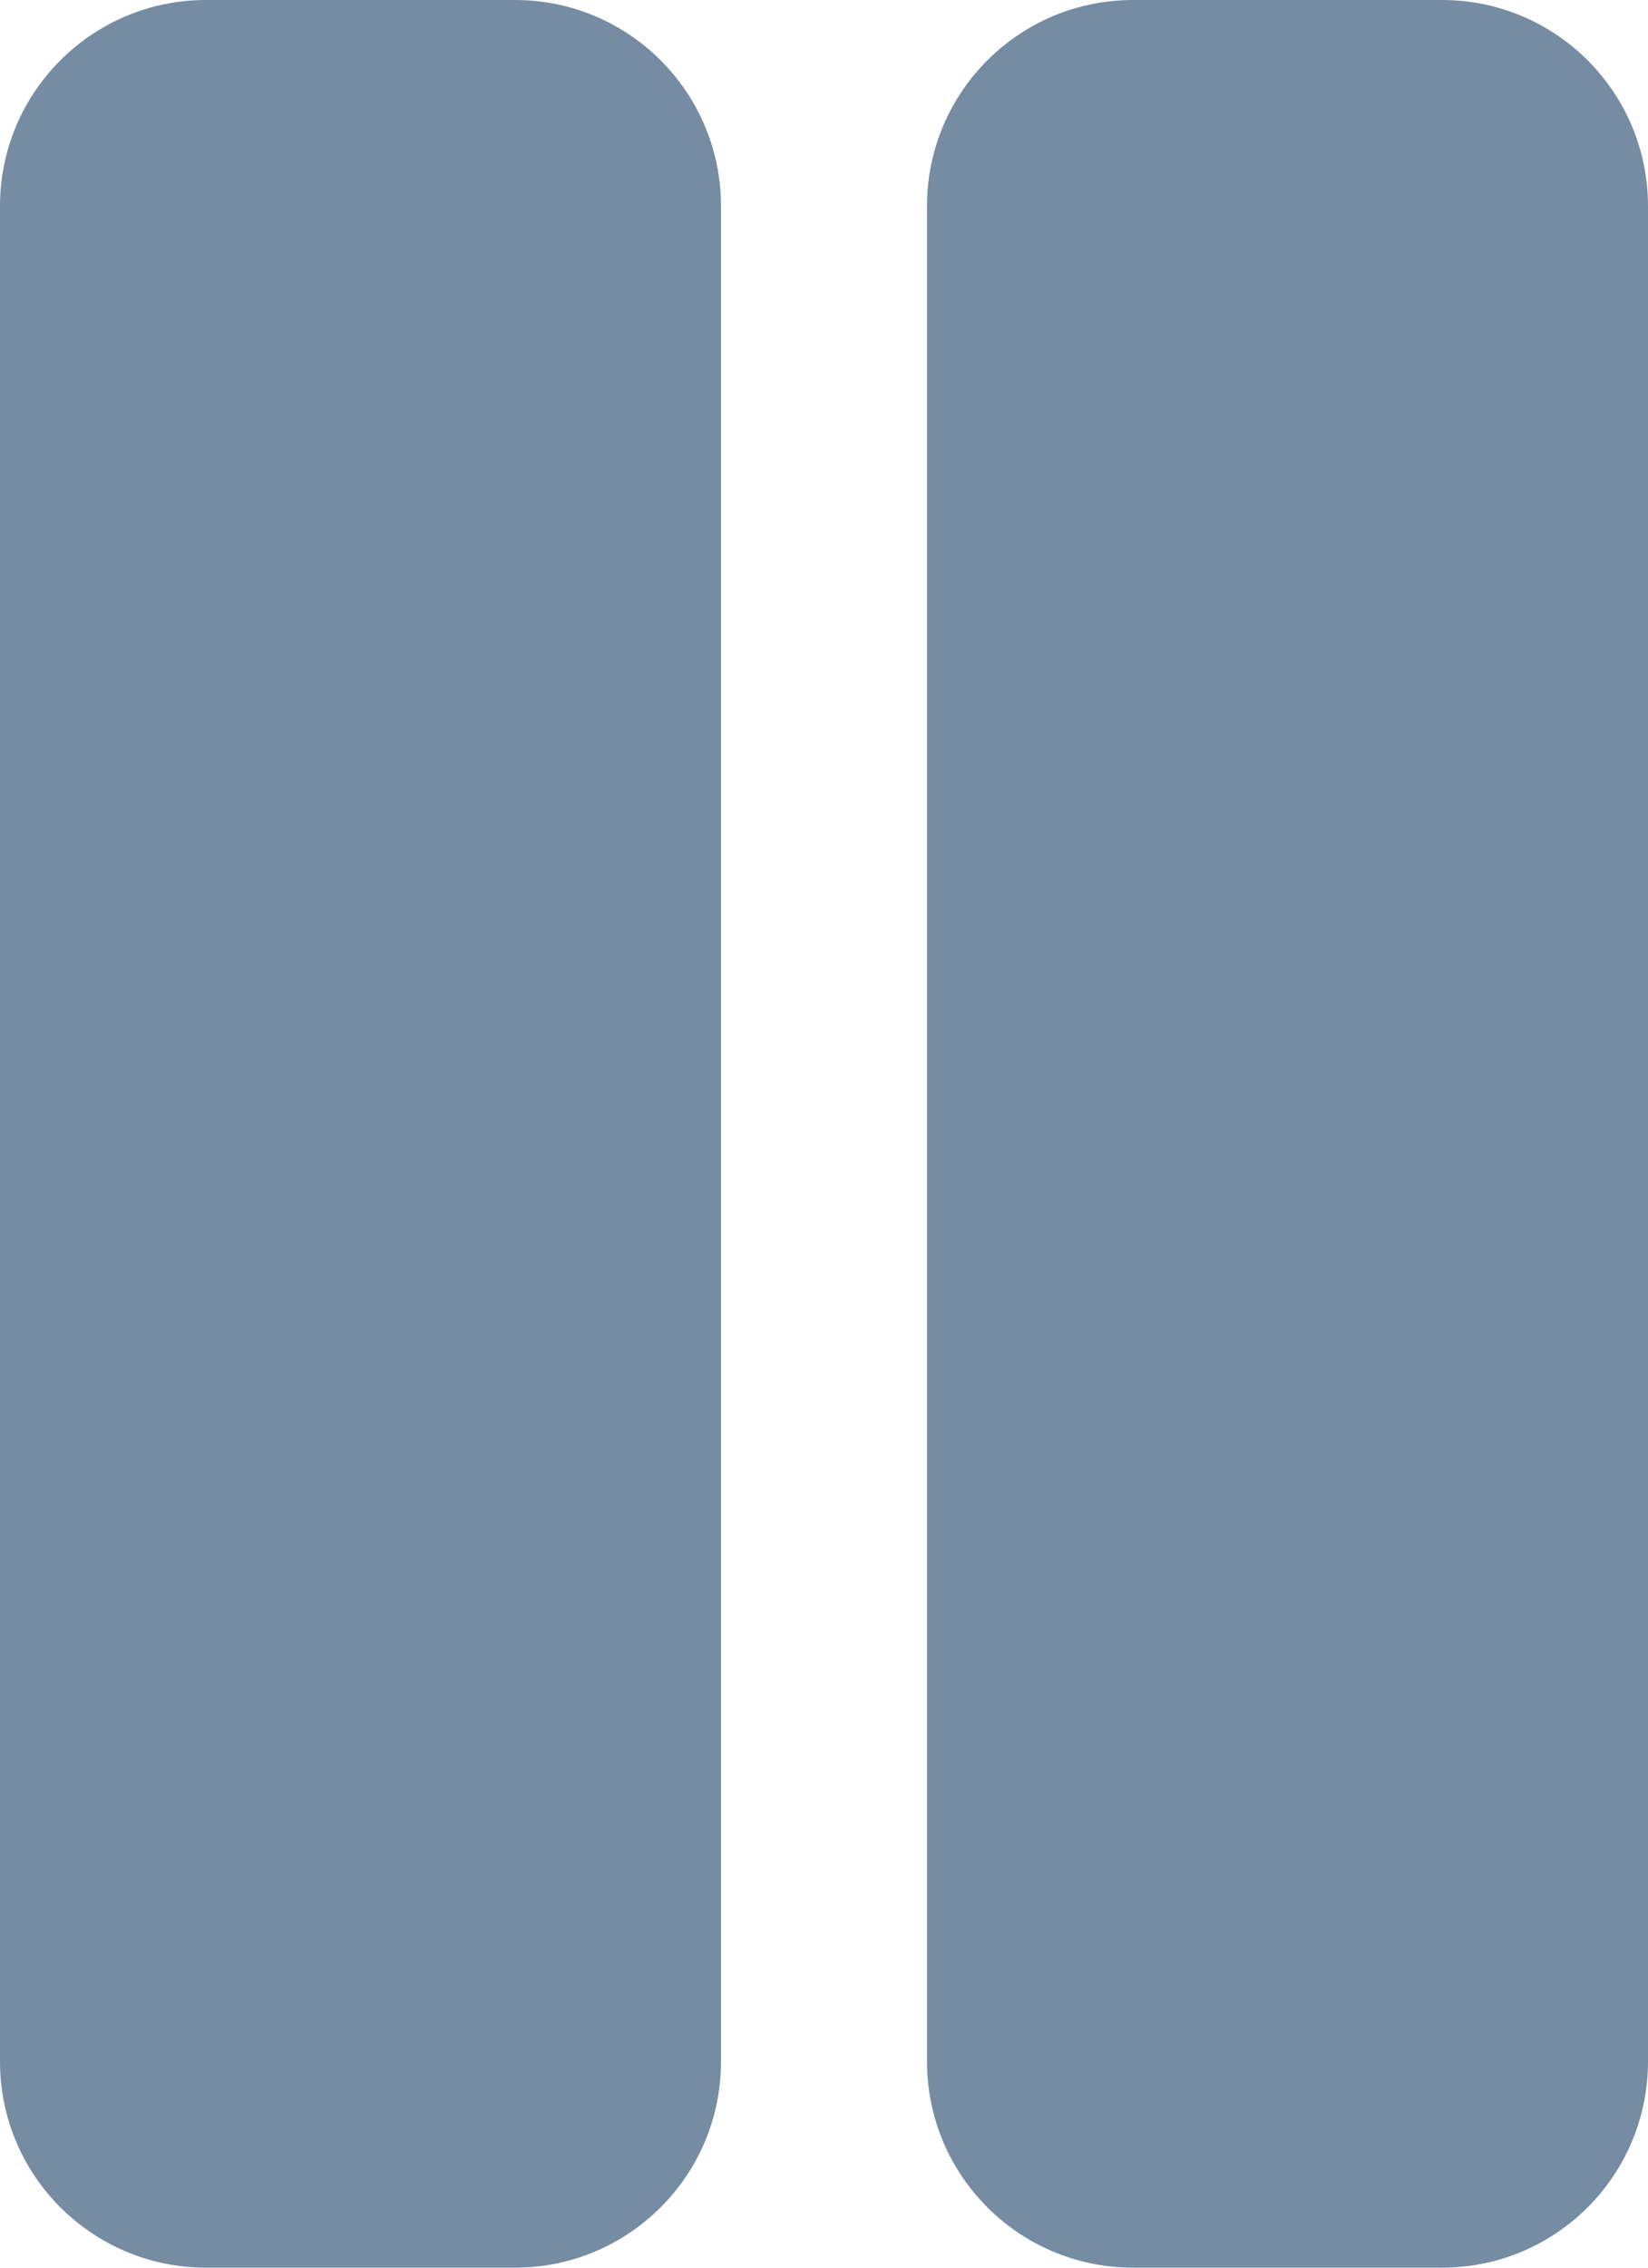
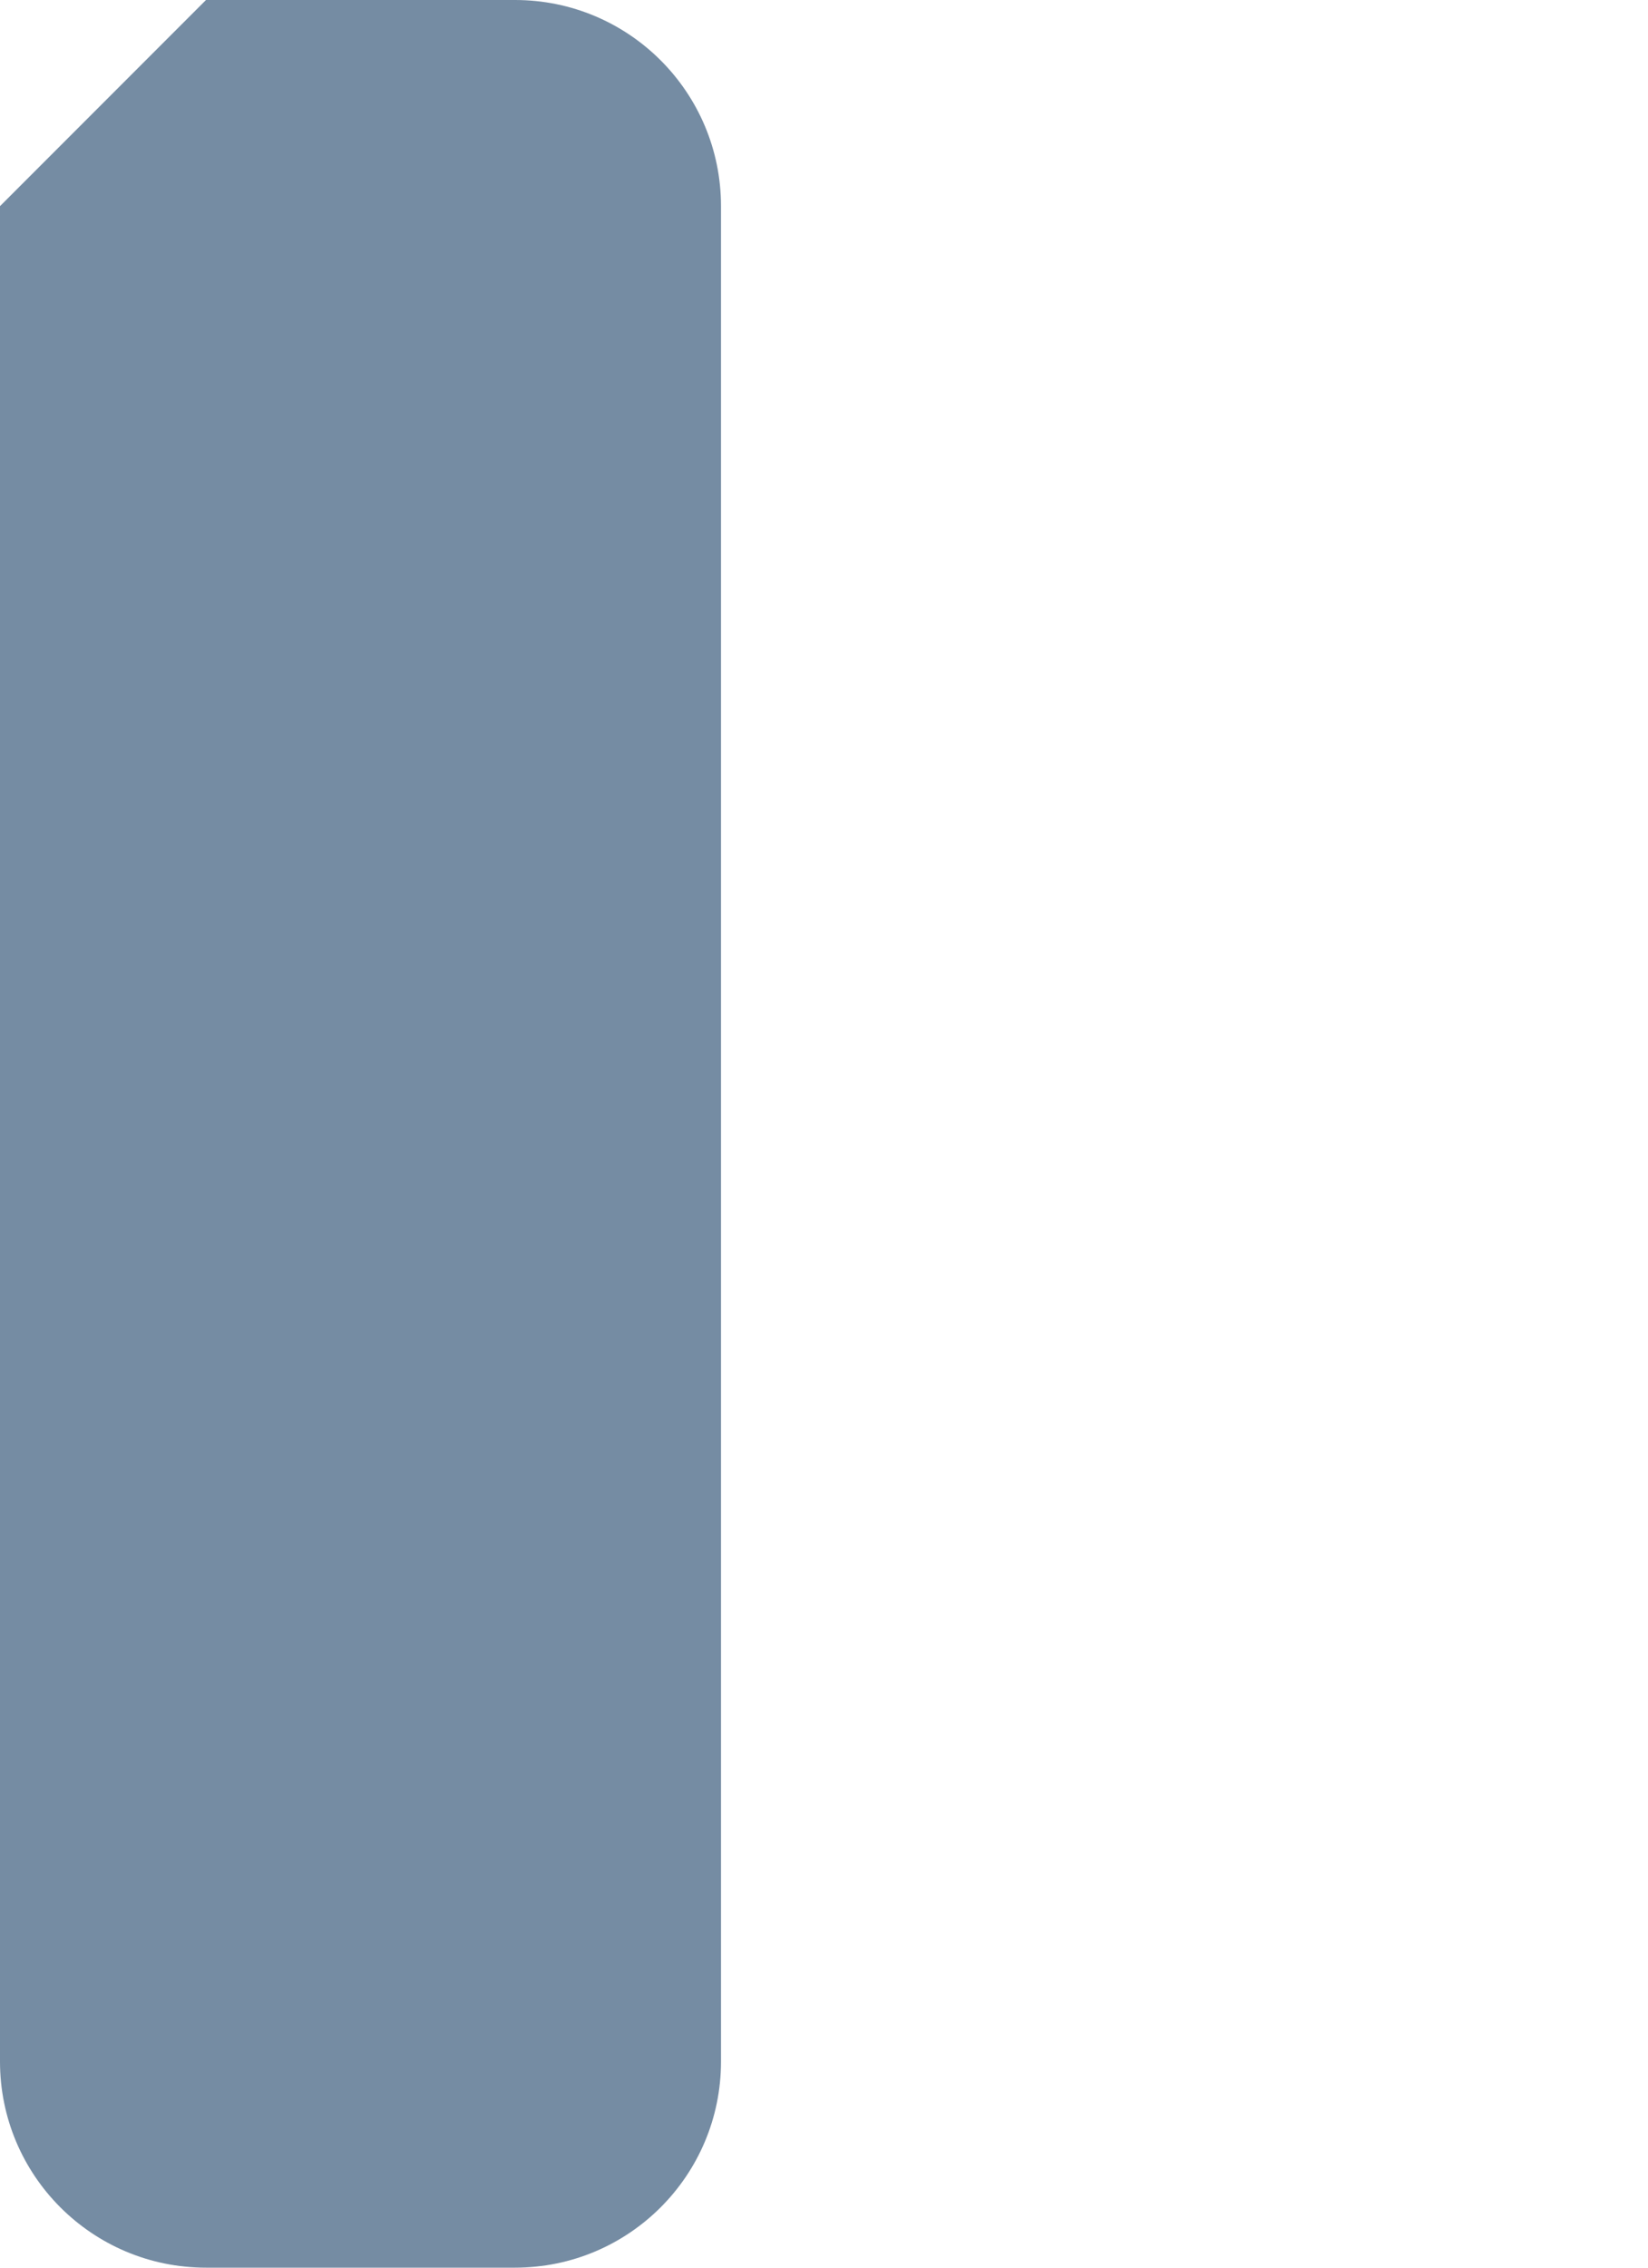
<svg xmlns="http://www.w3.org/2000/svg" id="meteor-icon-kit__solid-pause" viewBox="0 0 16 22" fill="none">
-   <path d="M2 0H5C6.105 0 7 0.895 7 2V20C7 21.105 6.105 22 5 22H2C0.895 22 0 21.105 0 20V2C0 0.895 0.895 0 2 0z" fill="#758CA3" />
-   <path d="M11 0H14C15.105 0 16 0.895 16 2V20C16 21.105 15.105 22 14 22H11C9.895 22 9 21.105 9 20V2C9 0.895 9.895 0 11 0z" fill="#758CA3" />
+   <path d="M2 0H5C6.105 0 7 0.895 7 2V20C7 21.105 6.105 22 5 22H2C0.895 22 0 21.105 0 20V2z" fill="#758CA3" />
</svg>